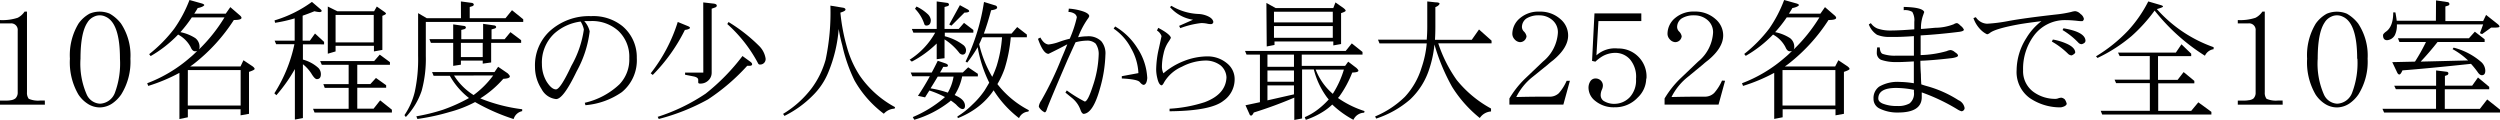
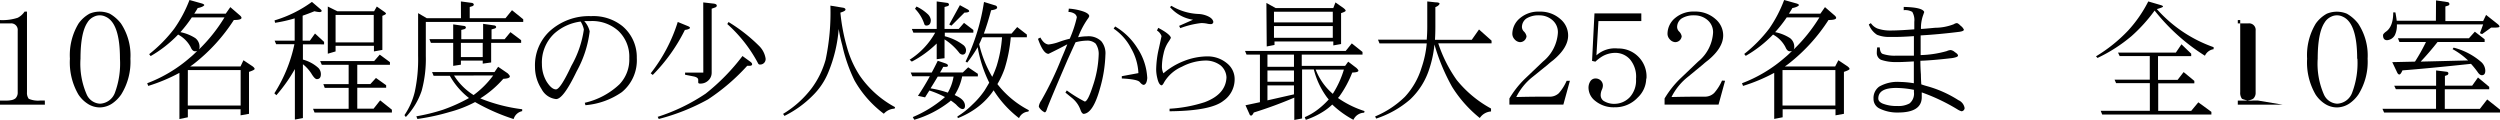
<svg xmlns="http://www.w3.org/2000/svg" viewBox="0 0 382.62 18.38">
  <title>index_suneleven_li02</title>
  <g id="レイヤー_2" data-name="レイヤー 2">
    <g id="indexのコピー_2" data-name="indexのコピー 2">
      <g>
        <path d="M9.51,16.8H2.64v-.62l.82,0q.53,0,.82-.06A1.46,1.46,0,0,0,5,15.84a1.23,1.23,0,0,0,.35-.94V5.47A1,1,0,0,0,4.26,4.36H2.64V3.85A7.48,7.48,0,0,0,5.35,3.5a2.81,2.81,0,0,0,1.05-.94h.37V14.9a1.5,1.5,0,0,0,.27,1,3.57,3.57,0,0,0,1.72.27l.74,0Z" transform="translate(-2.64 -0.78)" />
        <path d="M22.6,9.77a9.45,9.45,0,0,1-1.41,5.47,5.4,5.4,0,0,1-1.39,1.39,3.51,3.51,0,0,1-1.87.59A3.41,3.41,0,0,1,16,16.62a4.79,4.79,0,0,1-1.37-1.39,9.76,9.76,0,0,1-1.29-5.47,9.31,9.31,0,0,1,1.33-5.39,5.1,5.1,0,0,1,1.68-1.5,4,4,0,0,1,1.58-.31,4,4,0,0,1,1.5.31,5.87,5.87,0,0,1,1.72,1.5A8.84,8.84,0,0,1,22.6,9.77Zm-1.6,0q0-5.45-2.19-6.43a2,2,0,0,0-1.8,0,2.25,2.25,0,0,0-1,.9q-1.05,1.58-1.05,5.53a11.7,11.7,0,0,0,.94,5.45,2.35,2.35,0,0,0,2.05,1.43,2.56,2.56,0,0,0,2.3-1.74A12.75,12.75,0,0,0,21,9.77Z" transform="translate(-2.64 -0.78)" />
        <path d="M31.64.78l1.89.53c.25.08.37.16.37.25s-.33.34-1,.45q-.25.45-.53.86h4.82l.7-1,1.4,1.21q.31.25.31.43,0,.33-1.17.33a27,27,0,0,1-6.06,6.66q-.29.23-.62.45h7.7L39.9,10l1.38.92q.33.25.33.41t-.86.45V18.2l-1.29.23V17.5H31.39v1.23L30.1,19V11.93a26.55,26.55,0,0,1-4.77,2l-.16-.41a21.62,21.62,0,0,0,6.58-3.95q.55-.45,1.07-1a.84.84,0,0,1-.33.06q-.41,0-.68-.66A4.63,4.63,0,0,0,29.9,6.07l0,0A18.78,18.78,0,0,1,25.7,9.36l-.23-.29A21.61,21.61,0,0,0,29.3,5.18,19.9,19.9,0,0,0,31.64.78ZM30.25,5.7a6.58,6.58,0,0,1,2.29.92,1.67,1.67,0,0,1,.64,1.27,1,1,0,0,1-.08.45A24.66,24.66,0,0,0,37,3.44H32A20.06,20.06,0,0,1,30.25,5.7Zm1.13,11.23h8.09V11.5H31.39Z" transform="translate(-2.64 -0.78)" />
        <path d="M50.76,2.5q-.9.37-1.8.68V7h1.11l.78-1.09,1.39,1.28v.38H49V9.9a5.69,5.69,0,0,1,2.38,1.29,1.36,1.36,0,0,1,.37.94q0,.76-.62.76-.29,0-.74-.7A5.81,5.81,0,0,0,49,10.61v8.24l-1.23.23V11.35a24.05,24.05,0,0,1-2.83,4l-.31-.29a22.47,22.47,0,0,0,3.07-7.52H44.9L44.67,7h3.07V3.59a21.93,21.93,0,0,1-3,.68l-.08-.37a18.82,18.82,0,0,0,5.72-2.83l1.37,1.17q.12.14.12.18c0,.14-.11.21-.33.21A4.82,4.82,0,0,1,50.76,2.5Zm10,6.64,1.56,1.15v.41h-5v2.95h2l.86-.94,1.56,1.11v.39H57.32v3.2h2.5l1-1.27,1.8,1.43V18H50.78l-.23-.57H56v-3.2H52.34l-.21-.57H56V10.7H51.89l-.25-.57H59.9ZM52.81,1.78l1.46.72H59.9l.41-.72,1.11.78q.29.19.29.31t-.55.33V8.42l-1.29.23V7.79H54v.86L52.81,9ZM54,7.27h5.84V3.07H54Z" transform="translate(-2.64 -0.78)" />
        <path d="M73.18,1l1.74.23c.16.07.23.15.23.25s-.08.2-.23.25l-.39.12V3.57H80l1-1.23,1.72,1.39v.41H67.81V9.36a18.45,18.45,0,0,1-.64,5.33,10.9,10.9,0,0,1-2.42,4l-.21-.29a10.76,10.76,0,0,0,1.58-3.57,23.49,23.49,0,0,0,.51-5.51V2.79l1.33.78h5.23Zm5.7,10,1.46,1q.33.33.33.47,0,.33-1,.37a15.79,15.79,0,0,1-3.52,3,25.44,25.44,0,0,0,6.41,1.66v.29A1.73,1.73,0,0,0,81.25,19a30.94,30.94,0,0,1-5.9-2.6,18.17,18.17,0,0,1-3.83,1.5,33.83,33.83,0,0,1-5,1.09l-.16-.41a29,29,0,0,0,4.06-1,25.21,25.21,0,0,0,4-1.8l-.08-.06a11.32,11.32,0,0,1-2.85-3.34H69l-.23-.57h9.55ZM80.76,5.7,82.4,6.93v.41H77.81v3l-1.29.18v-.47H73.18v.63L72,10.86V7.34H68.59l-.23-.57H72V4.51l1.74.25c.13.05.2.13.2.23s-.08.2-.23.25l-.47.12V6.78h3.34V4.43l1.76.25q.23.08.23.23c0,.12-.09.2-.27.25l-.43.12V6.78h2Zm-8.63,6.64A9.4,9.4,0,0,0,75,15.25l.12.08a13.92,13.92,0,0,0,3-3Zm1.05-2.83h3.34V7.34H73.18Z" transform="translate(-2.64 -0.78)" />
        <path d="M100.1,9.65a6.29,6.29,0,0,1-2.29,5.23,11.39,11.39,0,0,1-5.57,2l-.1-.37a11.41,11.41,0,0,0,5.31-2.83,5.47,5.47,0,0,0,1.5-4,5.42,5.42,0,0,0-1.68-4.18A6,6,0,0,0,93.11,4L92.05,4a3.53,3.53,0,0,1,.84,1.58,16.78,16.78,0,0,1-2,6.13Q88.83,16,87.73,15.94a2.84,2.84,0,0,1-2.21-1.54,6.17,6.17,0,0,1-1-3.38,7.12,7.12,0,0,1,2.25-5.47,8.93,8.93,0,0,1,6.33-2.3,7.11,7.11,0,0,1,4.79,1.52A6.18,6.18,0,0,1,100.1,9.65ZM92,5.29a3.68,3.68,0,0,0-.49-1.21,7.49,7.49,0,0,0-4,1.8,6.05,6.05,0,0,0-1.93,4.71,5.26,5.26,0,0,0,.72,2.68q.76,1.19,1.43,1.19t2.36-3.61A15.71,15.71,0,0,0,92,5.29Z" transform="translate(-2.64 -0.78)" />
        <path d="M106.37,4.14l1.56.64c.21.09.31.18.31.27s-.26.26-.78.31a26.45,26.45,0,0,1-4.92,6.89l-.31-.25A24.63,24.63,0,0,0,106.37,4.14Zm9.9,5.21,1.21.88c.18.13.27.26.27.39s-.12.23-.37.23H117a31.34,31.34,0,0,1-6,5.14,32.12,32.12,0,0,1-7.54,3l-.16-.33a28.82,28.82,0,0,0,7.34-3.55A31.66,31.66,0,0,0,116.27,9.36Zm-6-8.2,1.58.18q.49.06.49.31c0,.14-.11.25-.33.31l-.45.16v9.82a1.6,1.6,0,0,1-.61,1.25,1.69,1.69,0,0,1-1.2.39c-.17,0-.25-.07-.25-.2V13q0-.39-.74-.53l-1.27-.25v-.33h2.79Zm3.87,3a25,25,0,0,1,4.67,3.65,3.46,3.46,0,0,1,1,1.91.83.83,0,0,1-.94.94q-.14,0-.29-.33a21.53,21.53,0,0,0-4.63-5.86Z" transform="translate(-2.64 -0.78)" />
        <path d="M129.73,1.64l2,.33q.31.08.31.29t-.78.45a28.89,28.89,0,0,0,1,5.27,15.44,15.44,0,0,0,2,4.43,15.37,15.37,0,0,0,5.37,4.77l-.08.23a2.29,2.29,0,0,0-1.64.78,16.56,16.56,0,0,1-4.49-5.1,23.94,23.94,0,0,1-1.87-5.37A23.26,23.26,0,0,1,131,5.21a21.71,21.71,0,0,1-1.58,6.62A10.53,10.53,0,0,1,127,15.43a16.14,16.14,0,0,1-4.3,3.09l-.21-.31a15.58,15.58,0,0,0,4.43-4A13.46,13.46,0,0,0,129,9.92,34.7,34.7,0,0,0,129.73,1.64Z" transform="translate(-2.64 -0.78)" />
        <path d="M150.18,4.28l1.43,1.09v.41h-4.37v.55A7.88,7.88,0,0,1,150,7.62a1.07,1.07,0,0,1,.49.8q0,.72-.55.72a.74.74,0,0,1-.53-.33,8.7,8.7,0,0,0-2.21-2V9.69L146,9.84V7.44a16.1,16.1,0,0,1-3.81,2.77l-.33-.29a11.65,11.65,0,0,0,3.91-4.14h-3.34l-.23-.57H146V1l1.68.23a.29.29,0,0,1,.2.25c0,.12-.08.2-.25.25l-.43.12V5.21h2.17Zm.64,6.8,1.48,1v.39h-2.4a8.34,8.34,0,0,1-1.15,2.85l.39.2q1.19.59,1.19,1.46,0,.49-.37.49t-1-.7a10,10,0,0,0-.8-.61.87.87,0,0,1-.16.16,16.14,16.14,0,0,1-5.43,2.79l-.23-.41a18.23,18.23,0,0,0,4.8-2.95l.12-.12a15.59,15.59,0,0,0-2.38-1q-.33.51-.66,1.05l-1.09-.23q1-1.48,1.82-3h-2.68l-.25-.57h3.22q.49-.9.92-1.8l1.21.41q.35.14.35.31c0,.14-.1.21-.31.21H147q-.23.45-.49.86H150Zm-7.91-9.3a6.63,6.63,0,0,1,1.66,1.11,1.51,1.51,0,0,1,.53.94q0,.86-.7.86a.31.31,0,0,1-.29-.21,6,6,0,0,0-1.43-2.36Zm2.15,12.52a15.86,15.86,0,0,1,2.64.66,7.14,7.14,0,0,0,.88-2.46h-2.42Q145.64,13.38,145.06,14.3Zm4.49-12.73,1.17.64c.17.09.25.19.25.29s-.24.21-.72.21l-2,2-.33-.18Zm3.69-.49,1.78.55a.35.35,0,0,1,.23.31q0,.29-.92.41-.55,2.05-1.11,3.57h4.24l.86-1,1.48,1.15v.41h-2.46a22.78,22.78,0,0,1-.94,4.79,13.14,13.14,0,0,1-1.11,2.38,14.48,14.48,0,0,0,4.82,4l-.08.21a1.66,1.66,0,0,0-1.43,1,16.32,16.32,0,0,1-3.89-4.26l-.27.39a10.9,10.9,0,0,1-2.58,2.48,12.71,12.71,0,0,1-2.62,1.39l-.08-.25a12.69,12.69,0,0,0,2.32-1.84,12.78,12.78,0,0,0,1.84-2.13q.37-.6.72-1.21A19.85,19.85,0,0,1,152.27,8a19.92,19.92,0,0,1-1.6,2.36l-.25-.16A31.69,31.69,0,0,0,153.24,1.07Zm-.74,6.46a17.7,17.7,0,0,0,2,5,15.55,15.55,0,0,0,.68-1.68A19.34,19.34,0,0,0,156,6.48h-3a1.23,1.23,0,0,0-.12.21Q152.71,7.13,152.5,7.54Z" transform="translate(-2.64 -0.78)" />
        <path d="M171.82,9.18a20.47,20.47,0,0,1-.82,5.1q-1.05,3.83-2.52,3.93-.29-.06-.49-.66a4.08,4.08,0,0,0-1.29-1.78l-1-.82.21-.33a20.08,20.08,0,0,0,2.75,1.7q.47,0,1.25-2.42a16.47,16.47,0,0,0,.88-4.71,2.74,2.74,0,0,0-.47-1.74A1.89,1.89,0,0,0,168.95,7a7.26,7.26,0,0,0-1.7.25q-.39.84-1.23,2.7-2.73,6.35-3.12,7.44-.16.55-.35.59a2,2,0,0,1-.61-.43q-.31-.33-.31-.51a2.23,2.23,0,0,1,.39-.9,49.78,49.78,0,0,0,3.09-6.45q.49-1.13.88-2.13-1.31.7-2.87,1.46-.82,0-1.62-2.3l.37-.2q.53,1,1.25,1.07a7.24,7.24,0,0,0,1.6-.39,12.92,12.92,0,0,1,1.64-.49,17.63,17.63,0,0,0,1.09-3.3.92.92,0,0,0-.29-.49,1.76,1.76,0,0,0-1-.31l.06-.51A8.56,8.56,0,0,1,168,2.4q1.29.35,1.35.84a1.25,1.25,0,0,1-.25.45,12.71,12.71,0,0,0-1.46,2.79,7.3,7.3,0,0,1,1.35-.14,2.79,2.79,0,0,1,2.21.76A2.91,2.91,0,0,1,171.82,9.18Zm6.41,3.48q-.06,1-.53,1.11-.27,0-.62-.43t-2.75-.55v-.35l2.54-.47a8.27,8.27,0,0,0-1.13-3.81,8.13,8.13,0,0,0-2.66-3l.23-.33a10,10,0,0,1,3.42,3.34A9,9,0,0,1,178.22,12.66Z" transform="translate(-2.64 -0.78)" />
        <path d="M191.6,12.87a4,4,0,0,1-1.72,3.34q-1.93,1.54-8.24,1.6v-.39a21.26,21.26,0,0,0,5.37-1q3.24-1.21,3.34-3.81a2.53,2.53,0,0,0-.9-1.82,3.8,3.8,0,0,0-2.46-.74,8.08,8.08,0,0,0-3.46.94,5.88,5.88,0,0,0-2.71,2.36q-.23.47-.41.49-.41-.08-.64-1.07a5.72,5.72,0,0,1-.18-1.35A15.14,15.14,0,0,1,180,8.2q.19-.86.41-1.89a1.68,1.68,0,0,0-.7-.86l.2-.41q1.86,1,1.93,1.54a4.53,4.53,0,0,1-.33.55A4.9,4.9,0,0,0,180.72,9a8.76,8.76,0,0,0-.25,2A2.33,2.33,0,0,0,180.7,12a10.76,10.76,0,0,1,3.11-1.87,9.94,9.94,0,0,1,3.57-.72,4.62,4.62,0,0,1,3.16,1.15A3.06,3.06,0,0,1,191.6,12.87Zm-3.26-8.73a.36.36,0,0,1-.39.33,2.51,2.51,0,0,1-.61-.08,4.82,4.82,0,0,0-.86-.08,13.12,13.12,0,0,0-3.2.78l-.18-.35,2.13-.94a5.81,5.81,0,0,1-3.52-1.93l.21-.2a8.71,8.71,0,0,0,4.18,1.25,3.82,3.82,0,0,1,1.33.31Q188.26,3.59,188.34,4.14Z" transform="translate(-2.64 -0.78)" />
        <path d="M209.53,7.42l1.64,1.31v.41h-9.3v1.72h6.64l.47-.64,1.25.95q.31.3.31.42,0,.27-.94.29a16.48,16.48,0,0,1-2,3.69,1.38,1.38,0,0,0-.18.21,15.05,15.05,0,0,0,4.06,2l-.06.25a1.84,1.84,0,0,0-1.64,1.09,14.64,14.64,0,0,1-3.24-2.34,8.44,8.44,0,0,1-1.37,1.07,11.72,11.72,0,0,1-2.68,1.27l-.16-.41a9.25,9.25,0,0,0,2.05-1.21A12.18,12.18,0,0,0,206,16a4.58,4.58,0,0,1-.39-.49,12.18,12.18,0,0,1-1.89-4.1h-1.8v7.5l-1.19.23V15.72A65.38,65.38,0,0,1,194.53,18q-.23.47-.41.47c-.12,0-.21-.09-.27-.27l-.59-1.31,2.21-.47V9.14h-2.05l-.23-.57h15.41ZM196.46,1.23l1.41.78h8.83l.33-.86,1.25.88q.31.25.31.39t-.7.37V7.52l-1.19.21V7.13h-9v.53l-1.19.23Zm.16,9.77h4.06V9.14h-4.06Zm0,2.29h4.06V11.56h-4.06Zm0,2.85,4.06-.92V13.85h-4.06Zm1-11.93h9V2.58h-9Zm0,2.36h9V4.77h-9ZM204,11.43a9.34,9.34,0,0,0,2.62,3.71,14.75,14.75,0,0,0,1.7-3.71Z" transform="translate(-2.64 -0.78)" />
        <path d="M229,5.29,230.92,7v.41h-8.16A21.09,21.09,0,0,0,225.57,13a17.44,17.44,0,0,0,5.27,4.39v.45a2.24,2.24,0,0,0-1.72,1,19.05,19.05,0,0,1-4.24-4.77,30.42,30.42,0,0,1-2.7-6.48,17,17,0,0,1-.78,3.71A11,11,0,0,1,218.46,16a15.07,15.07,0,0,1-5.2,2.93l-.16-.33a14.54,14.54,0,0,0,4.55-3,11.43,11.43,0,0,0,2.54-4.41A15.71,15.71,0,0,0,221,7.42h-7.23l-.23-.57H221q.08-1,.08-2V1l1.29.14c.39,0,.59.09.59.2s-.21.38-.64.53v3q0,1.05-.06,2h5.63Z" transform="translate(-2.64 -0.78)" />
        <path d="M242.91,13.14l-1,3.65h-8.26v-.94a14.76,14.76,0,0,1,2.36-3l2.79-2.66a6.17,6.17,0,0,0,2.27-4.37,2.41,2.41,0,0,0-.8-1.93,3,3,0,0,0-2-.76,3.49,3.49,0,0,0-2,.47,1.6,1.6,0,0,0-.7,1.33,1,1,0,0,0,.27.64,1.39,1.39,0,0,1,.43.76,1,1,0,0,1-1,.9,1.2,1.2,0,0,1-.84-.45,1.23,1.23,0,0,1-.33-.88,3.15,3.15,0,0,1,1.17-2.34,4.33,4.33,0,0,1,3-1,4.61,4.61,0,0,1,3.22,1.17,3.26,3.26,0,0,1,1.15,2.48q0,1.89-2.32,3.81-.39.29-.78.64l-2.3,1.86a9.15,9.15,0,0,0-2.54,3.11q2.34-.06,5-.06a2,2,0,0,0,1.52-.53,7.26,7.26,0,0,0,1.19-1.89Z" transform="translate(-2.64 -0.78)" />
        <path d="M254.59,12.83a4.07,4.07,0,0,1-1.29,2.87,4.71,4.71,0,0,1-3.54,1.5,4.45,4.45,0,0,1-3-1,2.57,2.57,0,0,1-1-1.93,1.81,1.81,0,0,1,.29-1.07.93.93,0,0,1,.8-.41,1.12,1.12,0,0,1,.76.29,1.06,1.06,0,0,1,.35.8,1.61,1.61,0,0,1-.18.68,2.08,2.08,0,0,0-.16.78,1.09,1.09,0,0,0,.39.84,3,3,0,0,0,1.8.49,3.25,3.25,0,0,0,2.3-1.05,3.81,3.81,0,0,0,.92-2.75,4.12,4.12,0,0,0-.92-3,3,3,0,0,0-2.23-1,4,4,0,0,0-2,.53,6,6,0,0,0-1.07.82l-.51-.12.37-7.27h7.17V4h-6.56l-.31,5.25a4.24,4.24,0,0,1,3.28-1.05,4.29,4.29,0,0,1,4.38,4.59Z" transform="translate(-2.64 -0.78)" />
        <path d="M266.66,13.14l-1,3.65H257.4v-.94a14.76,14.76,0,0,1,2.36-3l2.79-2.66a6.17,6.17,0,0,0,2.27-4.37,2.41,2.41,0,0,0-.8-1.93,3,3,0,0,0-2-.76,3.49,3.49,0,0,0-2,.47,1.6,1.6,0,0,0-.7,1.33,1,1,0,0,0,.27.64,1.39,1.39,0,0,1,.43.76,1,1,0,0,1-1,.9,1.2,1.2,0,0,1-.84-.45,1.23,1.23,0,0,1-.33-.88A3.15,3.15,0,0,1,259,3.55a4.33,4.33,0,0,1,3-1,4.61,4.61,0,0,1,3.22,1.17,3.26,3.26,0,0,1,1.15,2.48q0,1.89-2.32,3.81-.39.29-.78.64L261,12.52a9.15,9.15,0,0,0-2.54,3.11q2.34-.06,5-.06A2,2,0,0,0,265,15a7.26,7.26,0,0,0,1.19-1.89Z" transform="translate(-2.64 -0.78)" />
        <path d="M275.7.78l1.89.53c.25.08.37.16.37.25s-.33.34-1,.45q-.25.45-.53.86h4.82l.7-1,1.4,1.21q.31.25.31.43,0,.33-1.17.33a27,27,0,0,1-6.06,6.66q-.29.23-.62.45h7.7L284,10l1.38.92q.33.25.33.41t-.86.45V18.2l-1.29.23V17.5h-8.09v1.23l-1.29.25V11.93a26.55,26.55,0,0,1-4.77,2l-.16-.41a21.62,21.62,0,0,0,6.58-3.95q.55-.45,1.07-1a.84.84,0,0,1-.33.06q-.41,0-.68-.66A4.63,4.63,0,0,0,274,6.07l0,0a18.78,18.78,0,0,1-4.18,3.26l-.23-.29a21.61,21.61,0,0,0,3.83-3.89A19.9,19.9,0,0,0,275.7.78ZM274.32,5.7a6.58,6.58,0,0,1,2.29.92,1.67,1.67,0,0,1,.64,1.27,1,1,0,0,1-.08.45,24.66,24.66,0,0,0,3.93-4.9h-5A20.06,20.06,0,0,1,274.32,5.7Zm1.13,11.23h8.09V11.5h-8.09Z" transform="translate(-2.64 -0.78)" />
        <path d="M303.32,17.32a.51.51,0,0,1-.47.49,2.42,2.42,0,0,1-.66-.31,29.41,29.41,0,0,0-5.43-2.58v.8Q296.7,18,293.13,18a6.06,6.06,0,0,1-2.85-.62,1.61,1.61,0,0,1-.9-1.48,2.15,2.15,0,0,1,.86-1.86,5.62,5.62,0,0,1,3.18-.72,14.47,14.47,0,0,1,2.13.2q0-1.23,0-3.11v-.23q-2.05.12-2.73.1a6.81,6.81,0,0,1-2.3-.35,1.15,1.15,0,0,1-.64-1,7.25,7.25,0,0,1,.06-.9l.39,0q.06.84.45,1a5.72,5.72,0,0,0,2.05.27q1.05,0,2.73,0V6.31q-2.34.16-3.65.12a4.82,4.82,0,0,1-2-.33,3.22,3.22,0,0,1-1.25-1.58l.31-.2a2.28,2.28,0,0,0,1,.82,5.83,5.83,0,0,0,2,.31q1.31,0,3.65-.18,0-.23,0-.61V4.12a2.49,2.49,0,0,0-.31-1.52A2.16,2.16,0,0,0,294,2.34V1.84q2.89.06,3.14.78l-.23.66a5.84,5.84,0,0,0-.27,1.93q.27,0,2.17-.18a7.94,7.94,0,0,0,2.87-.55.88.88,0,0,1,.45-.16q.19,0,.59.41a1.51,1.51,0,0,1,.49.59q0,.23-.7.33-3.11.39-5.92.55,0,.31,0,.94,0,1.43,0,2.07a16,16,0,0,0,4-.61,1.64,1.64,0,0,1,.61-.16,1.28,1.28,0,0,1,.64.33q.45.27.47.51t-.9.39q-3,.35-4.86.41,0,1,.08,2.11,0,.51.06,1.5.37.14,1.07.33a17.49,17.49,0,0,1,4.61,2.09A1.6,1.6,0,0,1,303.32,17.32Zm-7.75-2.38a2.7,2.7,0,0,1,0-.41,14.2,14.2,0,0,0-2.73-.29q-2.73,0-2.73,1.62,0,.47.64.76A5.57,5.57,0,0,0,293,17a3.51,3.51,0,0,0,1.89-.39A1.92,1.92,0,0,0,295.57,14.94Z" transform="translate(-2.64 -0.78)" />
-         <path d="M321.58,3.69q-.1.33-.29.33a5.66,5.66,0,0,1-.8-.06q-1-.1-1.62-.1a5.9,5.9,0,0,0-4.92,2.34,8.52,8.52,0,0,0-1.68,5.35,3.91,3.91,0,0,0,1.68,3.36,5.64,5.64,0,0,0,3.3,1,1.16,1.16,0,0,0,.39-.08,1.75,1.75,0,0,1,.49-.1,1,1,0,0,1,.53.27,2,2,0,0,1,.29.68q-.12.39-.9.53a8.24,8.24,0,0,1-4.77-1.43,4.91,4.91,0,0,1-2-4.28,9.26,9.26,0,0,1,1.48-4.88,9.12,9.12,0,0,1,2.32-2.6q-1.84.22-3.26.45-3.79.68-4.63,1.35a1,1,0,0,1-.43.21,3.39,3.39,0,0,1-.9-.62,4.71,4.71,0,0,1-1.19-1.86l.37-.14a2.15,2.15,0,0,0,1.72,1A24,24,0,0,0,310,4q2.42-.45,7.29-1a17.64,17.64,0,0,0,2.34-.39,2.49,2.49,0,0,1,.63-.12,1.32,1.32,0,0,1,.8.43A1.19,1.19,0,0,1,321.58,3.69Zm-1.33,5.1c0,.09-.07.18-.2.27a1.24,1.24,0,0,1-.35.2.86.86,0,0,1-.53-.23,11.66,11.66,0,0,0-2.5-1.89l.16-.31a8.83,8.83,0,0,1,2,.59Q320.2,8,320.25,8.79Zm1.56-1.74q0,.31-.55.49a.69.69,0,0,1-.53-.23,11.33,11.33,0,0,0-2.42-1.93l.14-.27Q321.82,5.68,321.82,7.05Z" transform="translate(-2.64 -0.78)" />
        <path d="M331.43,1l1.88.55q.37.1.37.23t-.94.39A20.88,20.88,0,0,0,341.43,8v.31a1.74,1.74,0,0,0-1.33,1,30.5,30.5,0,0,1-7.7-6.91,24.45,24.45,0,0,1-3.54,3.91,23.86,23.86,0,0,1-5.2,3.34l-.23-.25a23.4,23.4,0,0,0,4.92-3.95A19.81,19.81,0,0,0,331.43,1Zm5.08,6.56L338,9v.37h-5.08V13h3l.92-1.19,1.64,1.35v.37h-5.53v4.22H338l1.09-1.31,2,1.46v.41H324.38l-.23-.57h7.52V13.5H326.5l-.23-.53h5.39V9.36h-4.61l-.25-.53h8.85Z" transform="translate(-2.64 -0.78)" />
-         <path d="M352,16.8h-6.87v-.62l.82,0q.53,0,.82-.06a1.46,1.46,0,0,0,.74-.25,1.23,1.23,0,0,0,.35-.94V5.47a1,1,0,0,0-1.11-1.11h-1.62V3.85a7.48,7.48,0,0,0,2.71-.35,2.81,2.81,0,0,0,1.05-.94h.37V14.9a1.5,1.5,0,0,0,.27,1,3.57,3.57,0,0,0,1.72.27l.74,0Z" transform="translate(-2.64 -0.78)" />
+         <path d="M352,16.8h-6.87v-.62l.82,0q.53,0,.82-.06a1.46,1.46,0,0,0,.74-.25,1.23,1.23,0,0,0,.35-.94V5.47a1,1,0,0,0-1.11-1.11h-1.62V3.85h.37V14.9a1.5,1.5,0,0,0,.27,1,3.57,3.57,0,0,0,1.72.27l.74,0Z" transform="translate(-2.64 -0.78)" />
        <path d="M365,9.77a9.45,9.45,0,0,1-1.41,5.47,5.4,5.4,0,0,1-1.39,1.39,3.51,3.51,0,0,1-1.87.59,3.41,3.41,0,0,1-1.93-.59,4.79,4.79,0,0,1-1.37-1.39,9.76,9.76,0,0,1-1.29-5.47,9.31,9.31,0,0,1,1.33-5.39,5.1,5.1,0,0,1,1.68-1.5,4,4,0,0,1,1.58-.31,4,4,0,0,1,1.5.31,5.87,5.87,0,0,1,1.72,1.5A8.84,8.84,0,0,1,365,9.77Zm-1.6,0q0-5.45-2.19-6.43a2,2,0,0,0-1.8,0,2.25,2.25,0,0,0-1,.9q-1.05,1.58-1.05,5.53a11.7,11.7,0,0,0,.94,5.45,2.35,2.35,0,0,0,2.05,1.43,2.56,2.56,0,0,0,2.3-1.74A12.75,12.75,0,0,0,363.44,9.77Z" transform="translate(-2.64 -0.78)" />
        <path d="M381.89,12.64l1.72,1.43v.37h-6.8v3h5.37L383.3,16l2,1.59V18H367.52l-.25-.57h8.2v-3h-6.15l-.25-.53h6.41V11.56l1.68.21c.13.05.2.13.2.23a.31.31,0,0,1-.2.29,1.87,1.87,0,0,0-.33.12v1.48H381ZM375.47.84l1.82.27a.32.32,0,0,1,.23.29c0,.12-.08.2-.23.25l-.39.12V4h5.78l.45-.94,1.76,1.39q.29.23.29.41T383.91,5l-1.39,1-.33-.14.49-1.35h-13.2v.1a3.43,3.43,0,0,1-.31,1.54,1.47,1.47,0,0,1-1.19.78q-.63,0-.62-.78,0-.16.37-.47,1.19-.76,1.19-3h.33q.14.72.2,1.27h6Zm5.94,4.79,1.5,1.16v.42H375.7q-1.27,1.62-2.58,3l7.25-.18A11,11,0,0,0,378,8.3l.16-.23a10.24,10.24,0,0,1,4.28,2.25,1.85,1.85,0,0,1,.57,1.27q0,.7-.53.7-.33,0-.66-.51a13.55,13.55,0,0,0-1-1.23q-6.56.7-10.49,1-.27.63-.47.63t-.35-.33l-.74-1.56,3.48-.08a29,29,0,0,0,1.68-3h-4.06l-.23-.57h10.86Z" transform="translate(-2.64 -0.78)" />
      </g>
    </g>
  </g>
</svg>